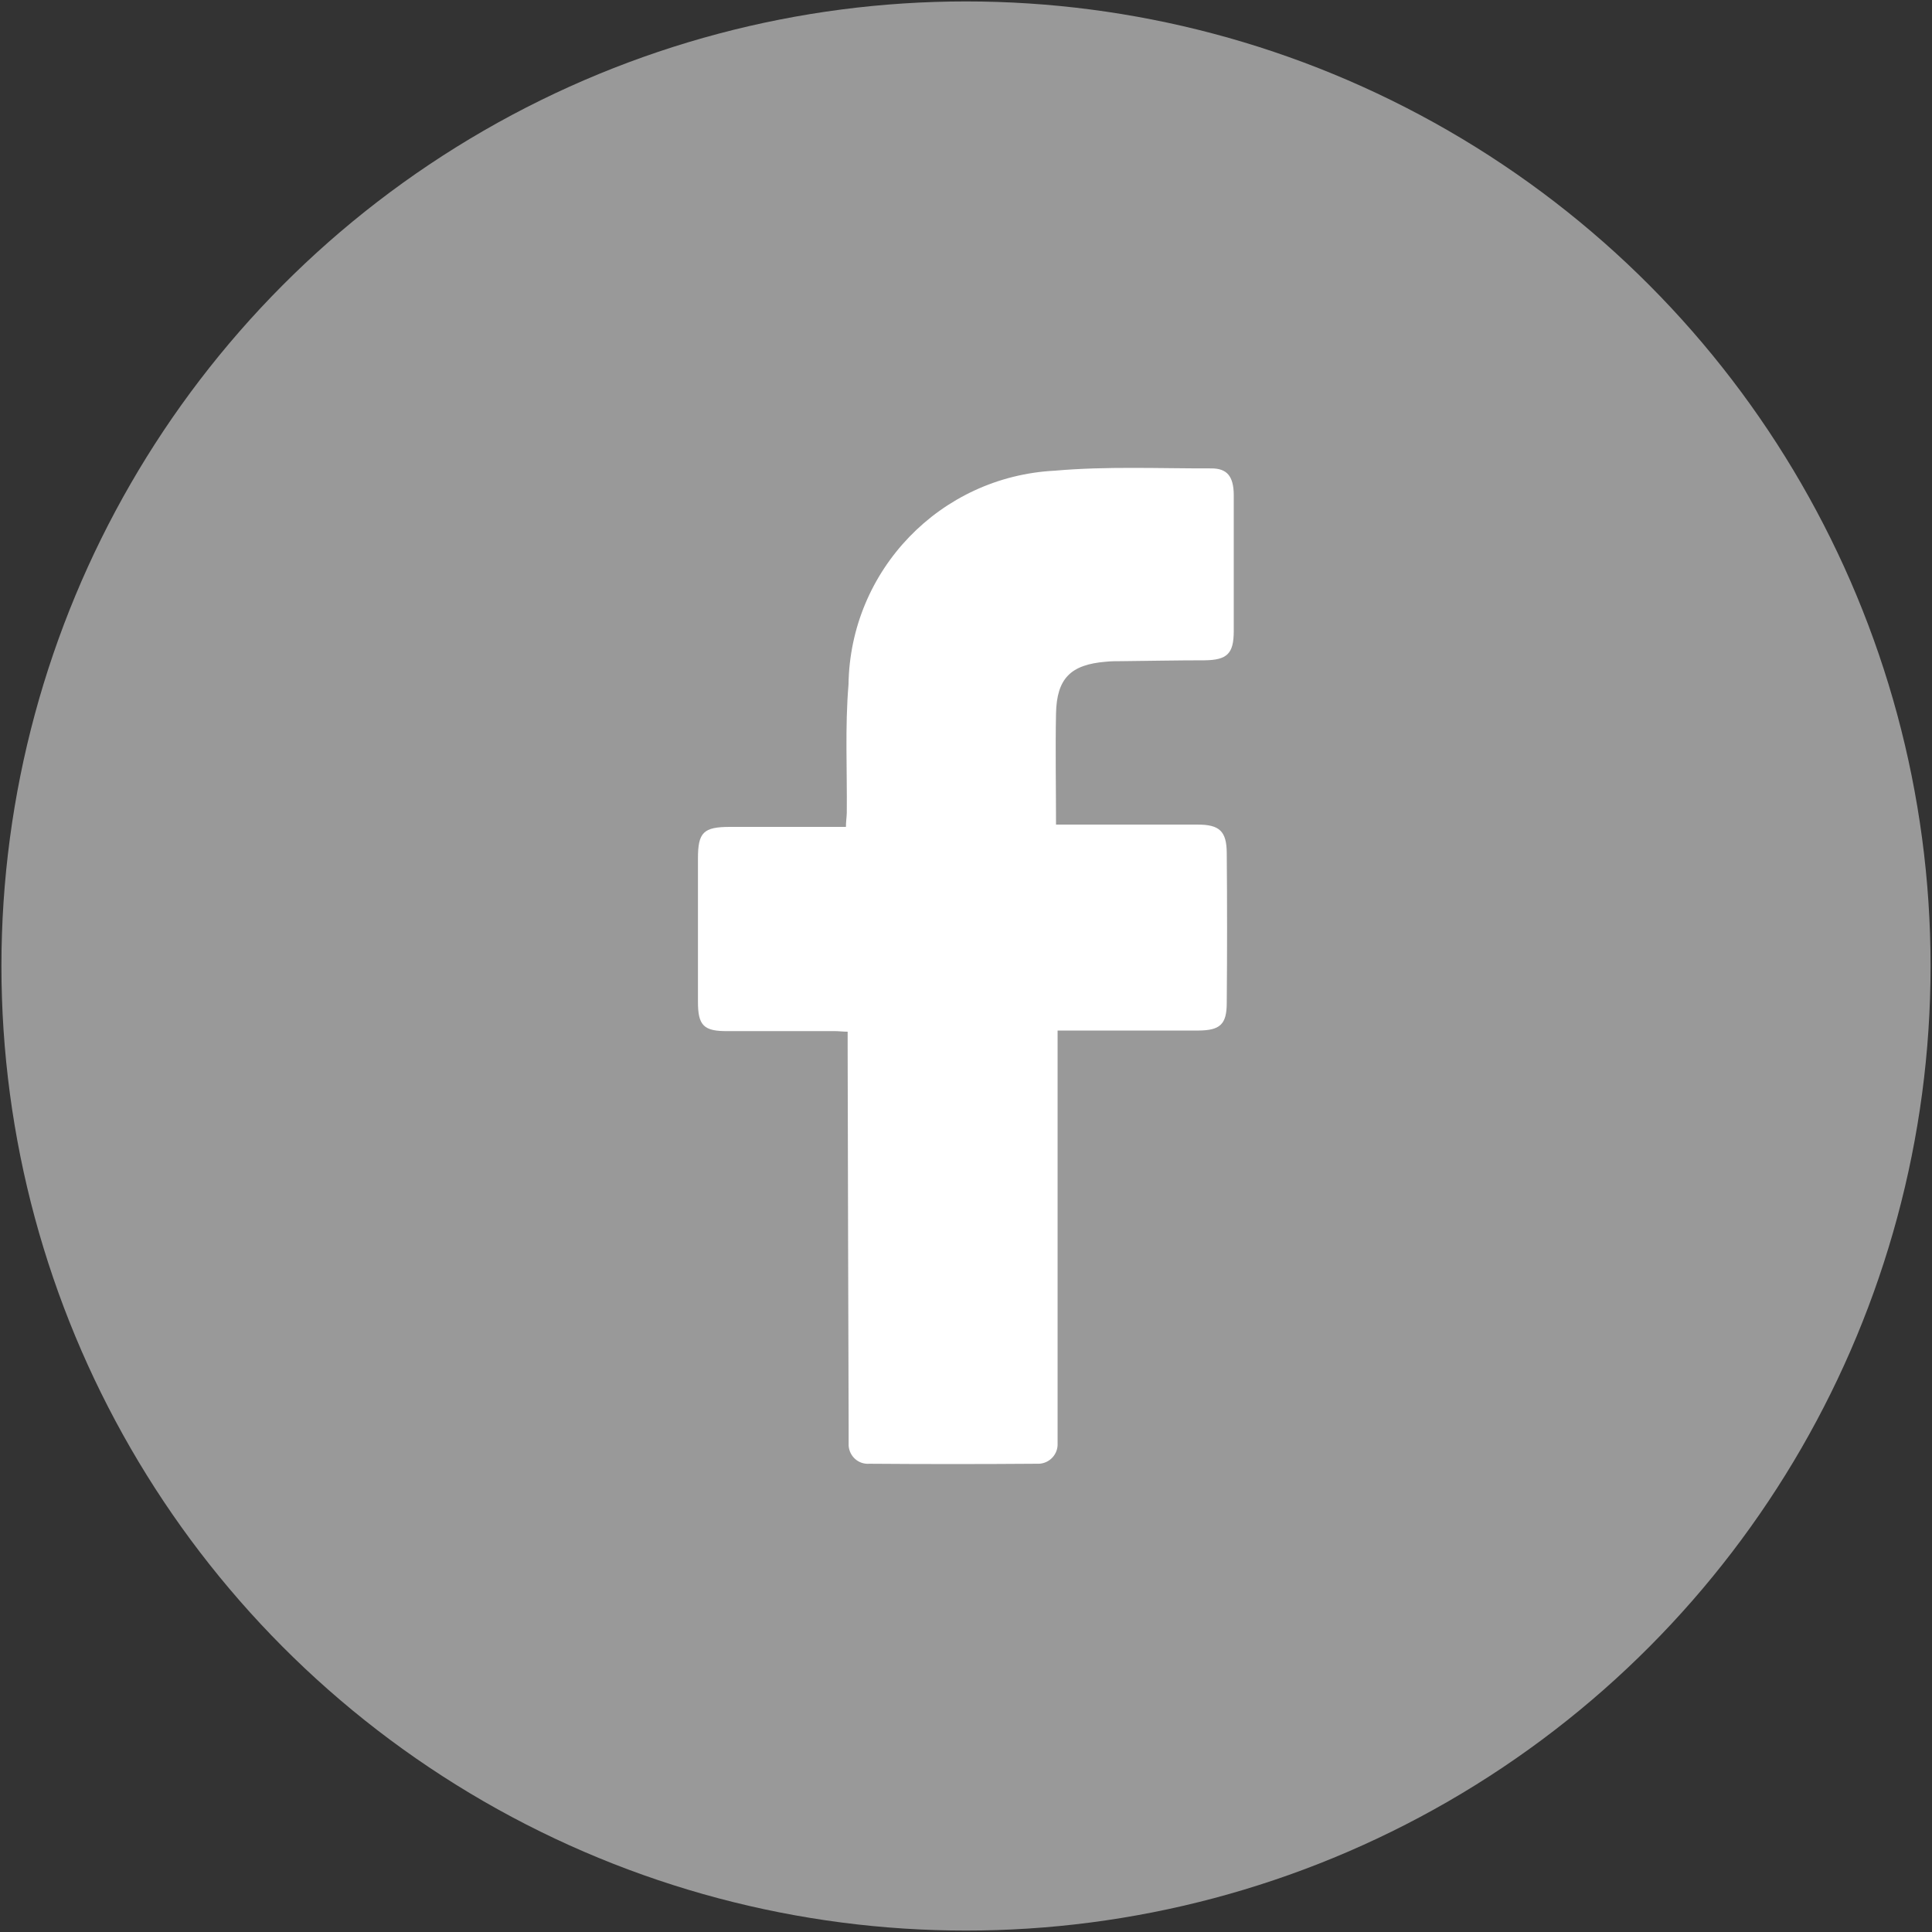
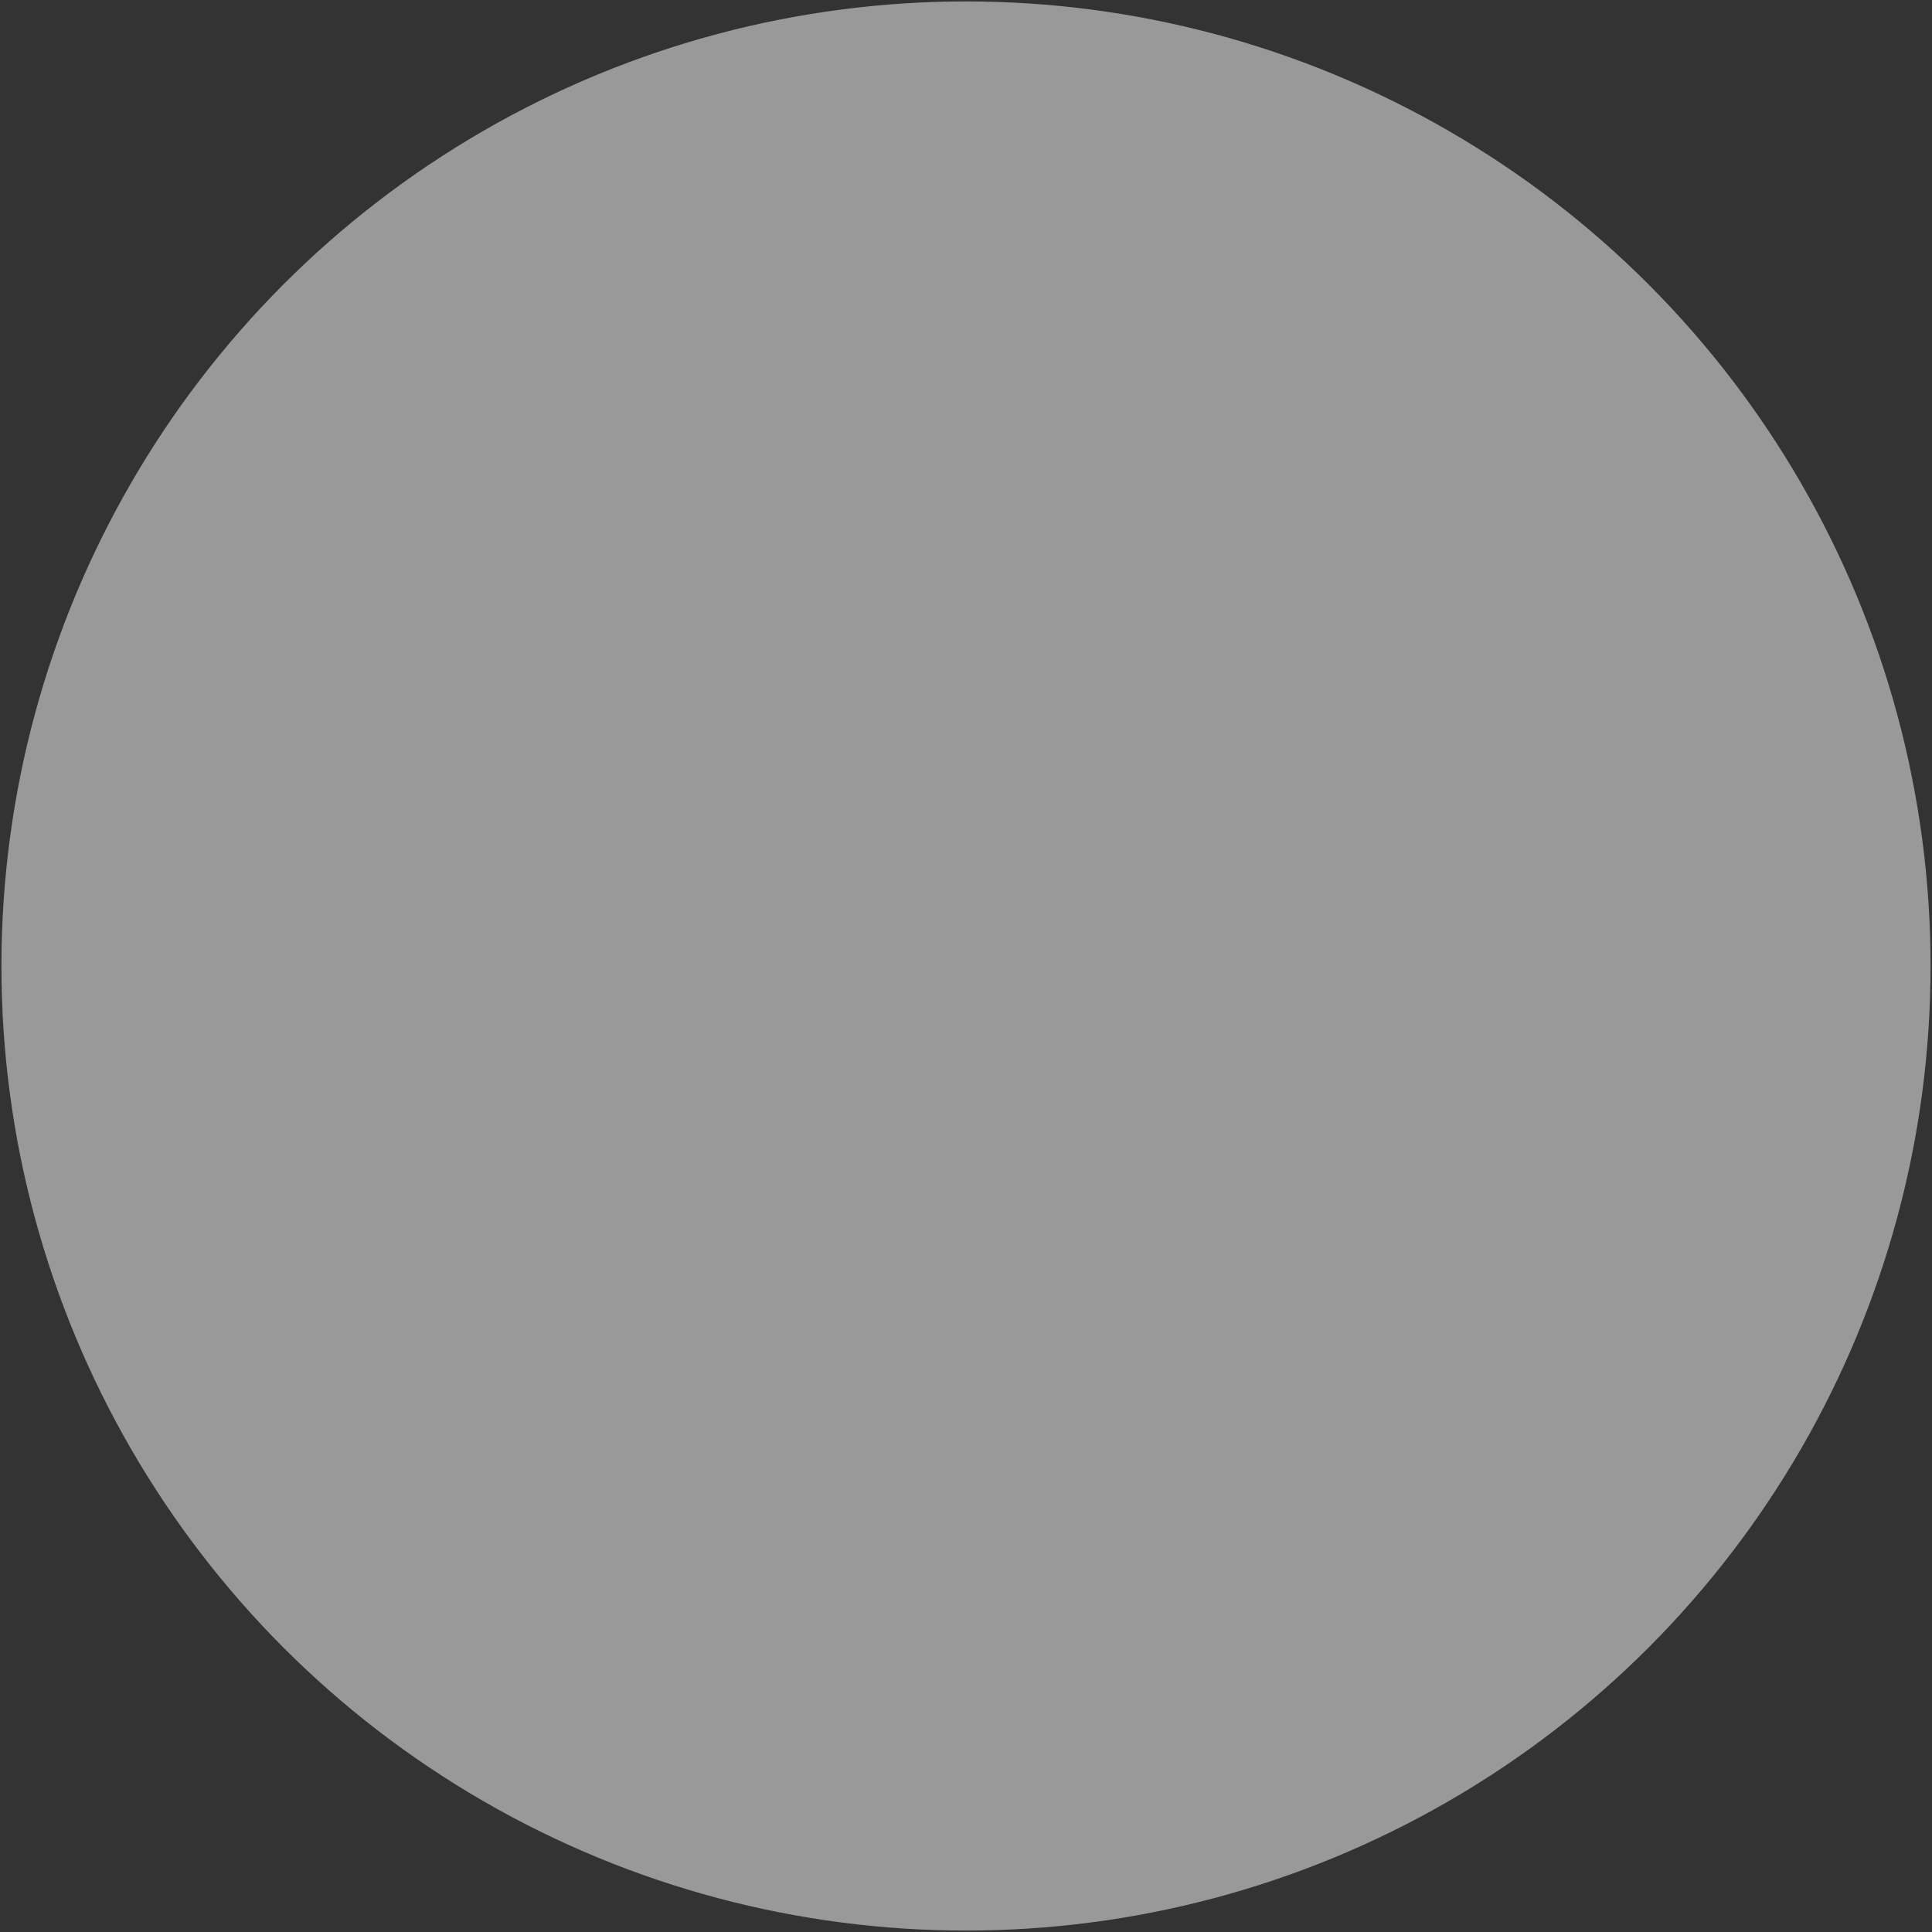
<svg xmlns="http://www.w3.org/2000/svg" id="Layer_1" data-name="Layer 1" viewBox="0 0 135 135">
  <rect x="0" y="0" width="135" height="135" fill="#333333" stroke="none" />
  <defs>
    <clipPath id="clippath">
-       <rect x="48.77" y="32.69" width="37.46" height="69.61" fill="none" />
-     </clipPath>
+       </clipPath>
  </defs>
  <circle id="Ellipse_7-2" data-name="Ellipse 7-2" cx="67.5" cy="67.5" r="67.4" fill="#fff" isolation="isolate" opacity=".5" />
  <g id="Group_82" data-name="Group 82">
    <g clip-path="url(#clippath)">
      <g id="Group_81" data-name="Group 81">
        <path id="Path_12" data-name="Path 12" d="M73.9,72.06v28.79c.04.75-.54,1.39-1.29,1.43-.06,0-.13,0-.19,0-3.89.03-7.78.03-11.67,0-.75.06-1.39-.5-1.45-1.25,0-.07,0-.13,0-.2v-1.03c-.03-8.86-.05-17.73-.07-26.6v-1.11c-.33,0-.61-.04-.9-.04h-7.46c-1.7.02-2.1-.39-2.1-2.05v-10.01c0-1.83.38-2.21,2.25-2.21h8.09c0-.36.05-.66.06-.97.03-2.99-.13-6,.12-8.97.11-8,6.41-14.54,14.41-14.95,3.64-.32,7.3-.15,10.95-.16,1.08,0,1.55.54,1.56,1.85v9.51c0,1.59-.46,2.03-2.04,2.05-1.93,0-3.87.04-5.8.06-.37,0-.74,0-1.11.04-2.44.2-3.42,1.16-3.47,3.62-.05,2.56,0,5.12,0,7.76h9.9c1.52,0,2.02.46,2.03,1.98.03,3.49.03,6.99,0,10.48,0,1.5-.47,1.92-1.98,1.93h-9.84" fill="#fff" />
      </g>
    </g>
  </g>
</svg>